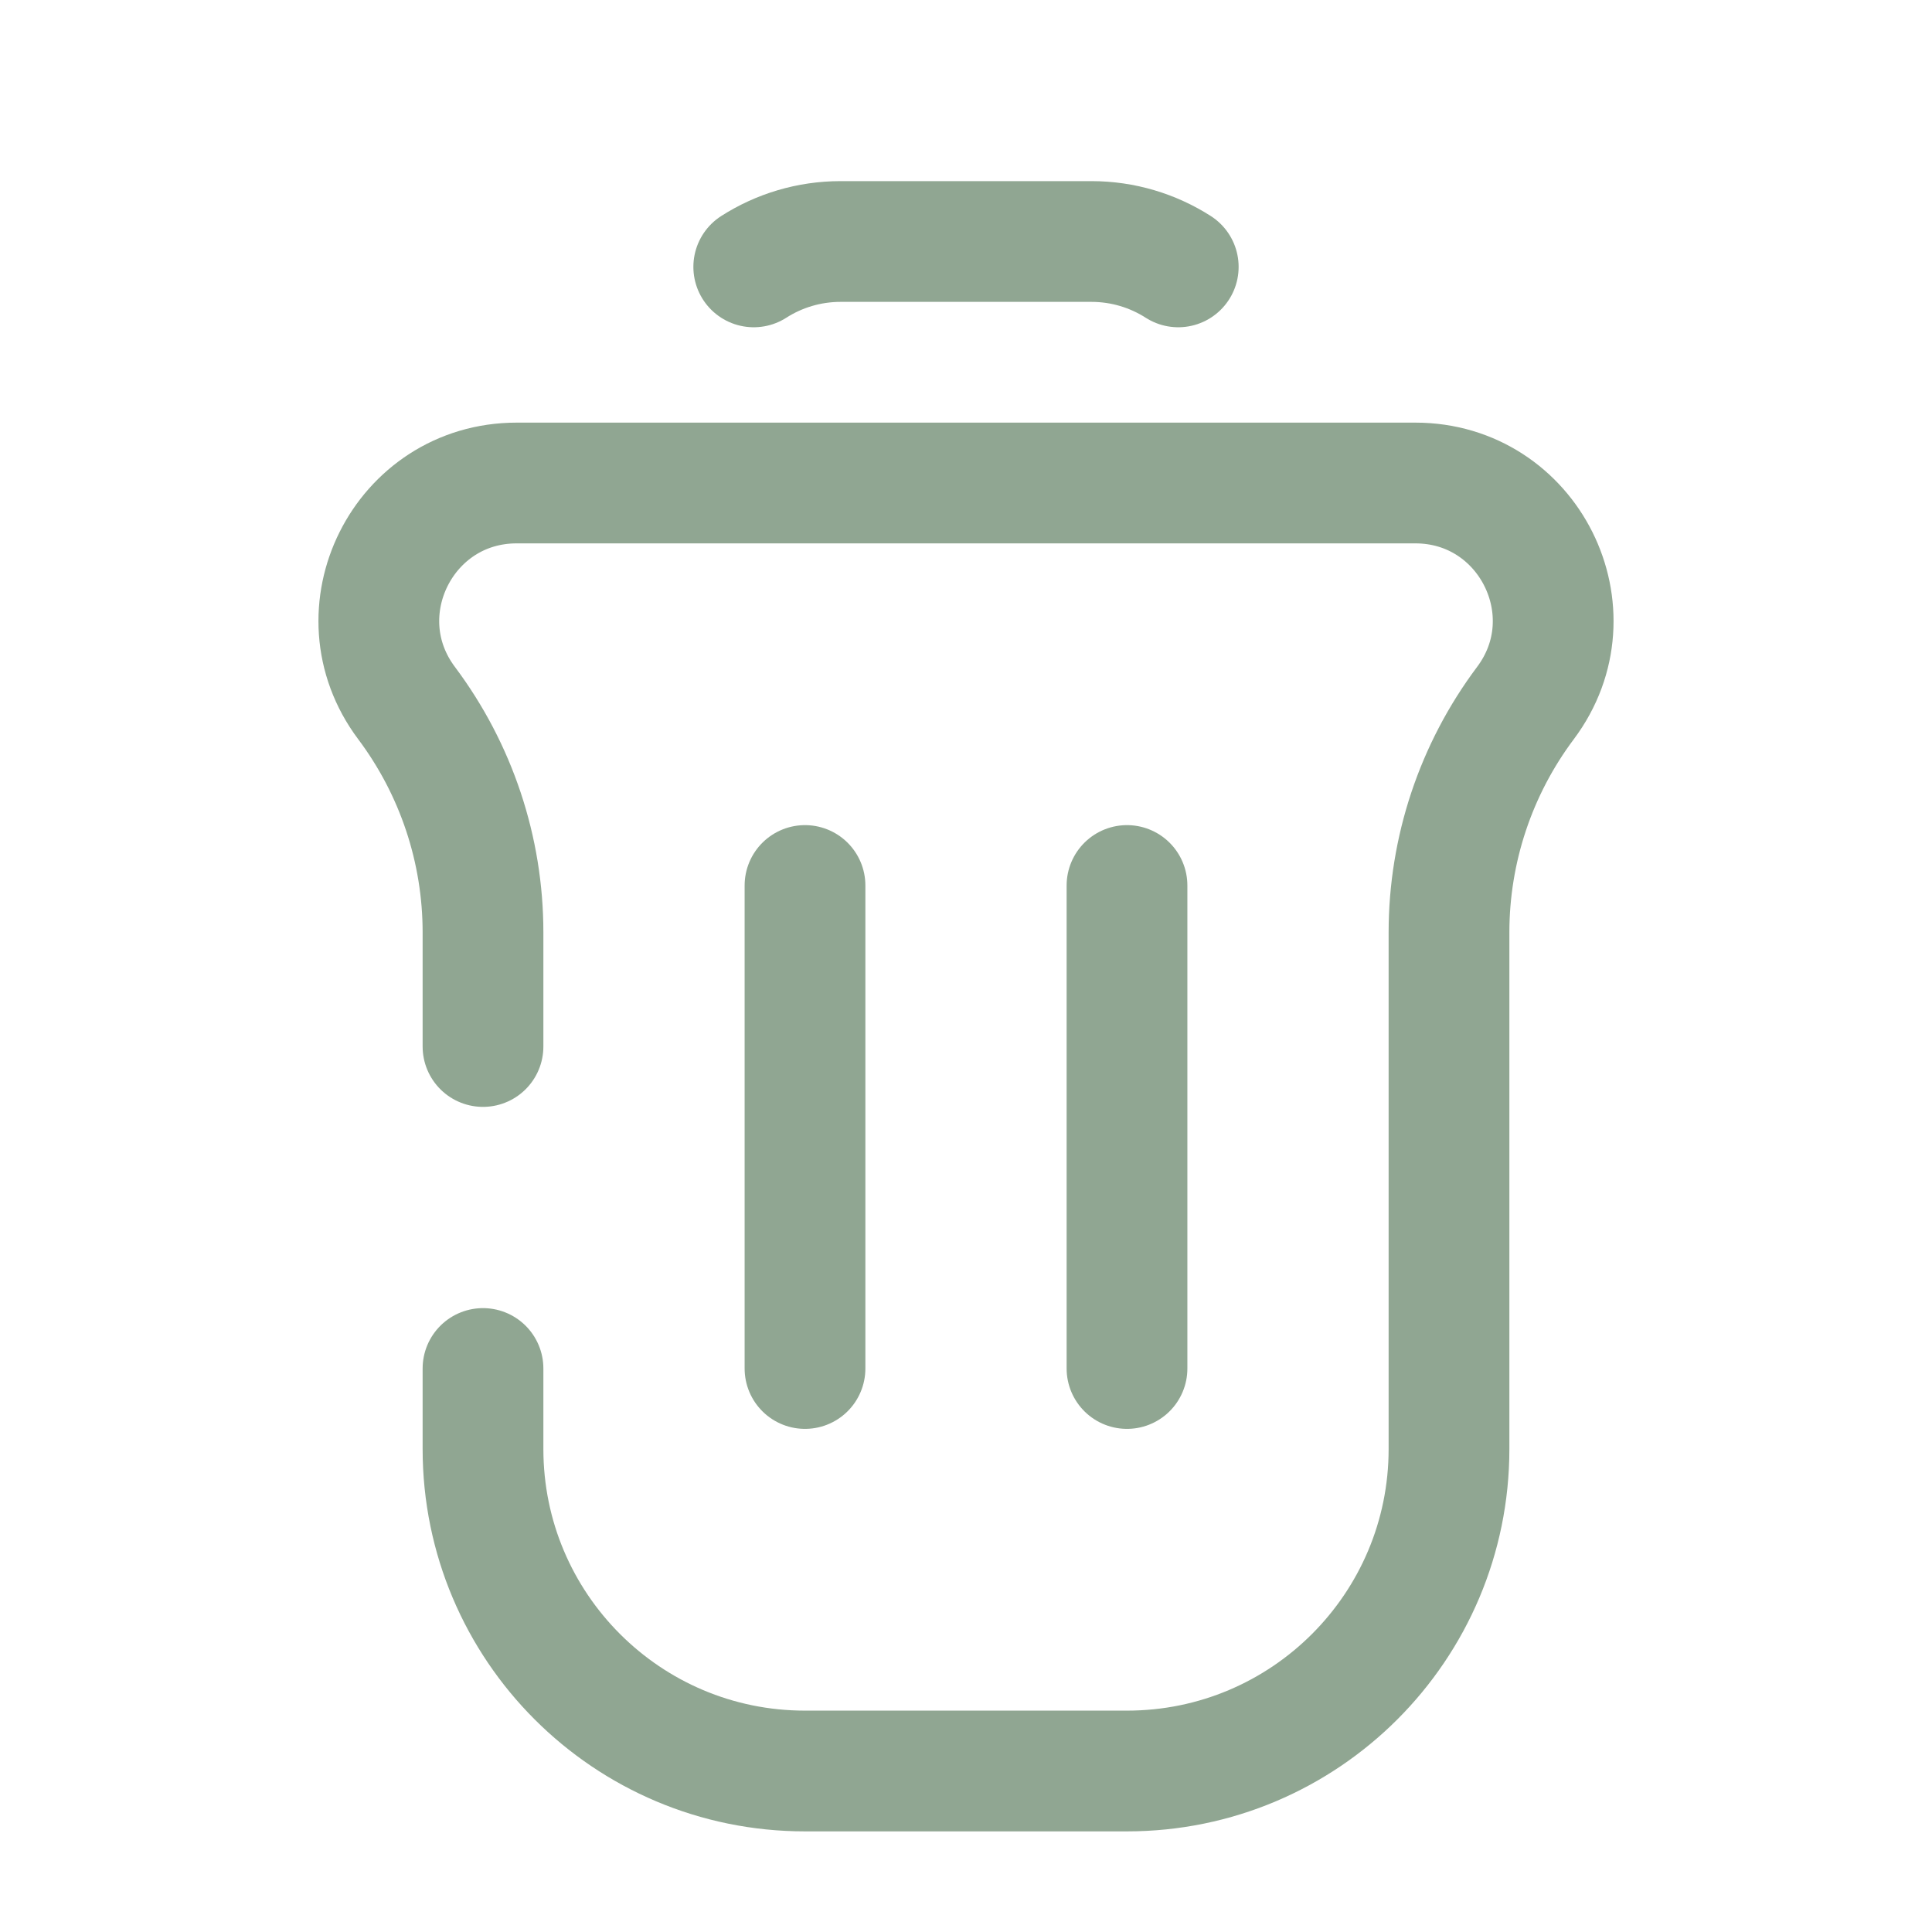
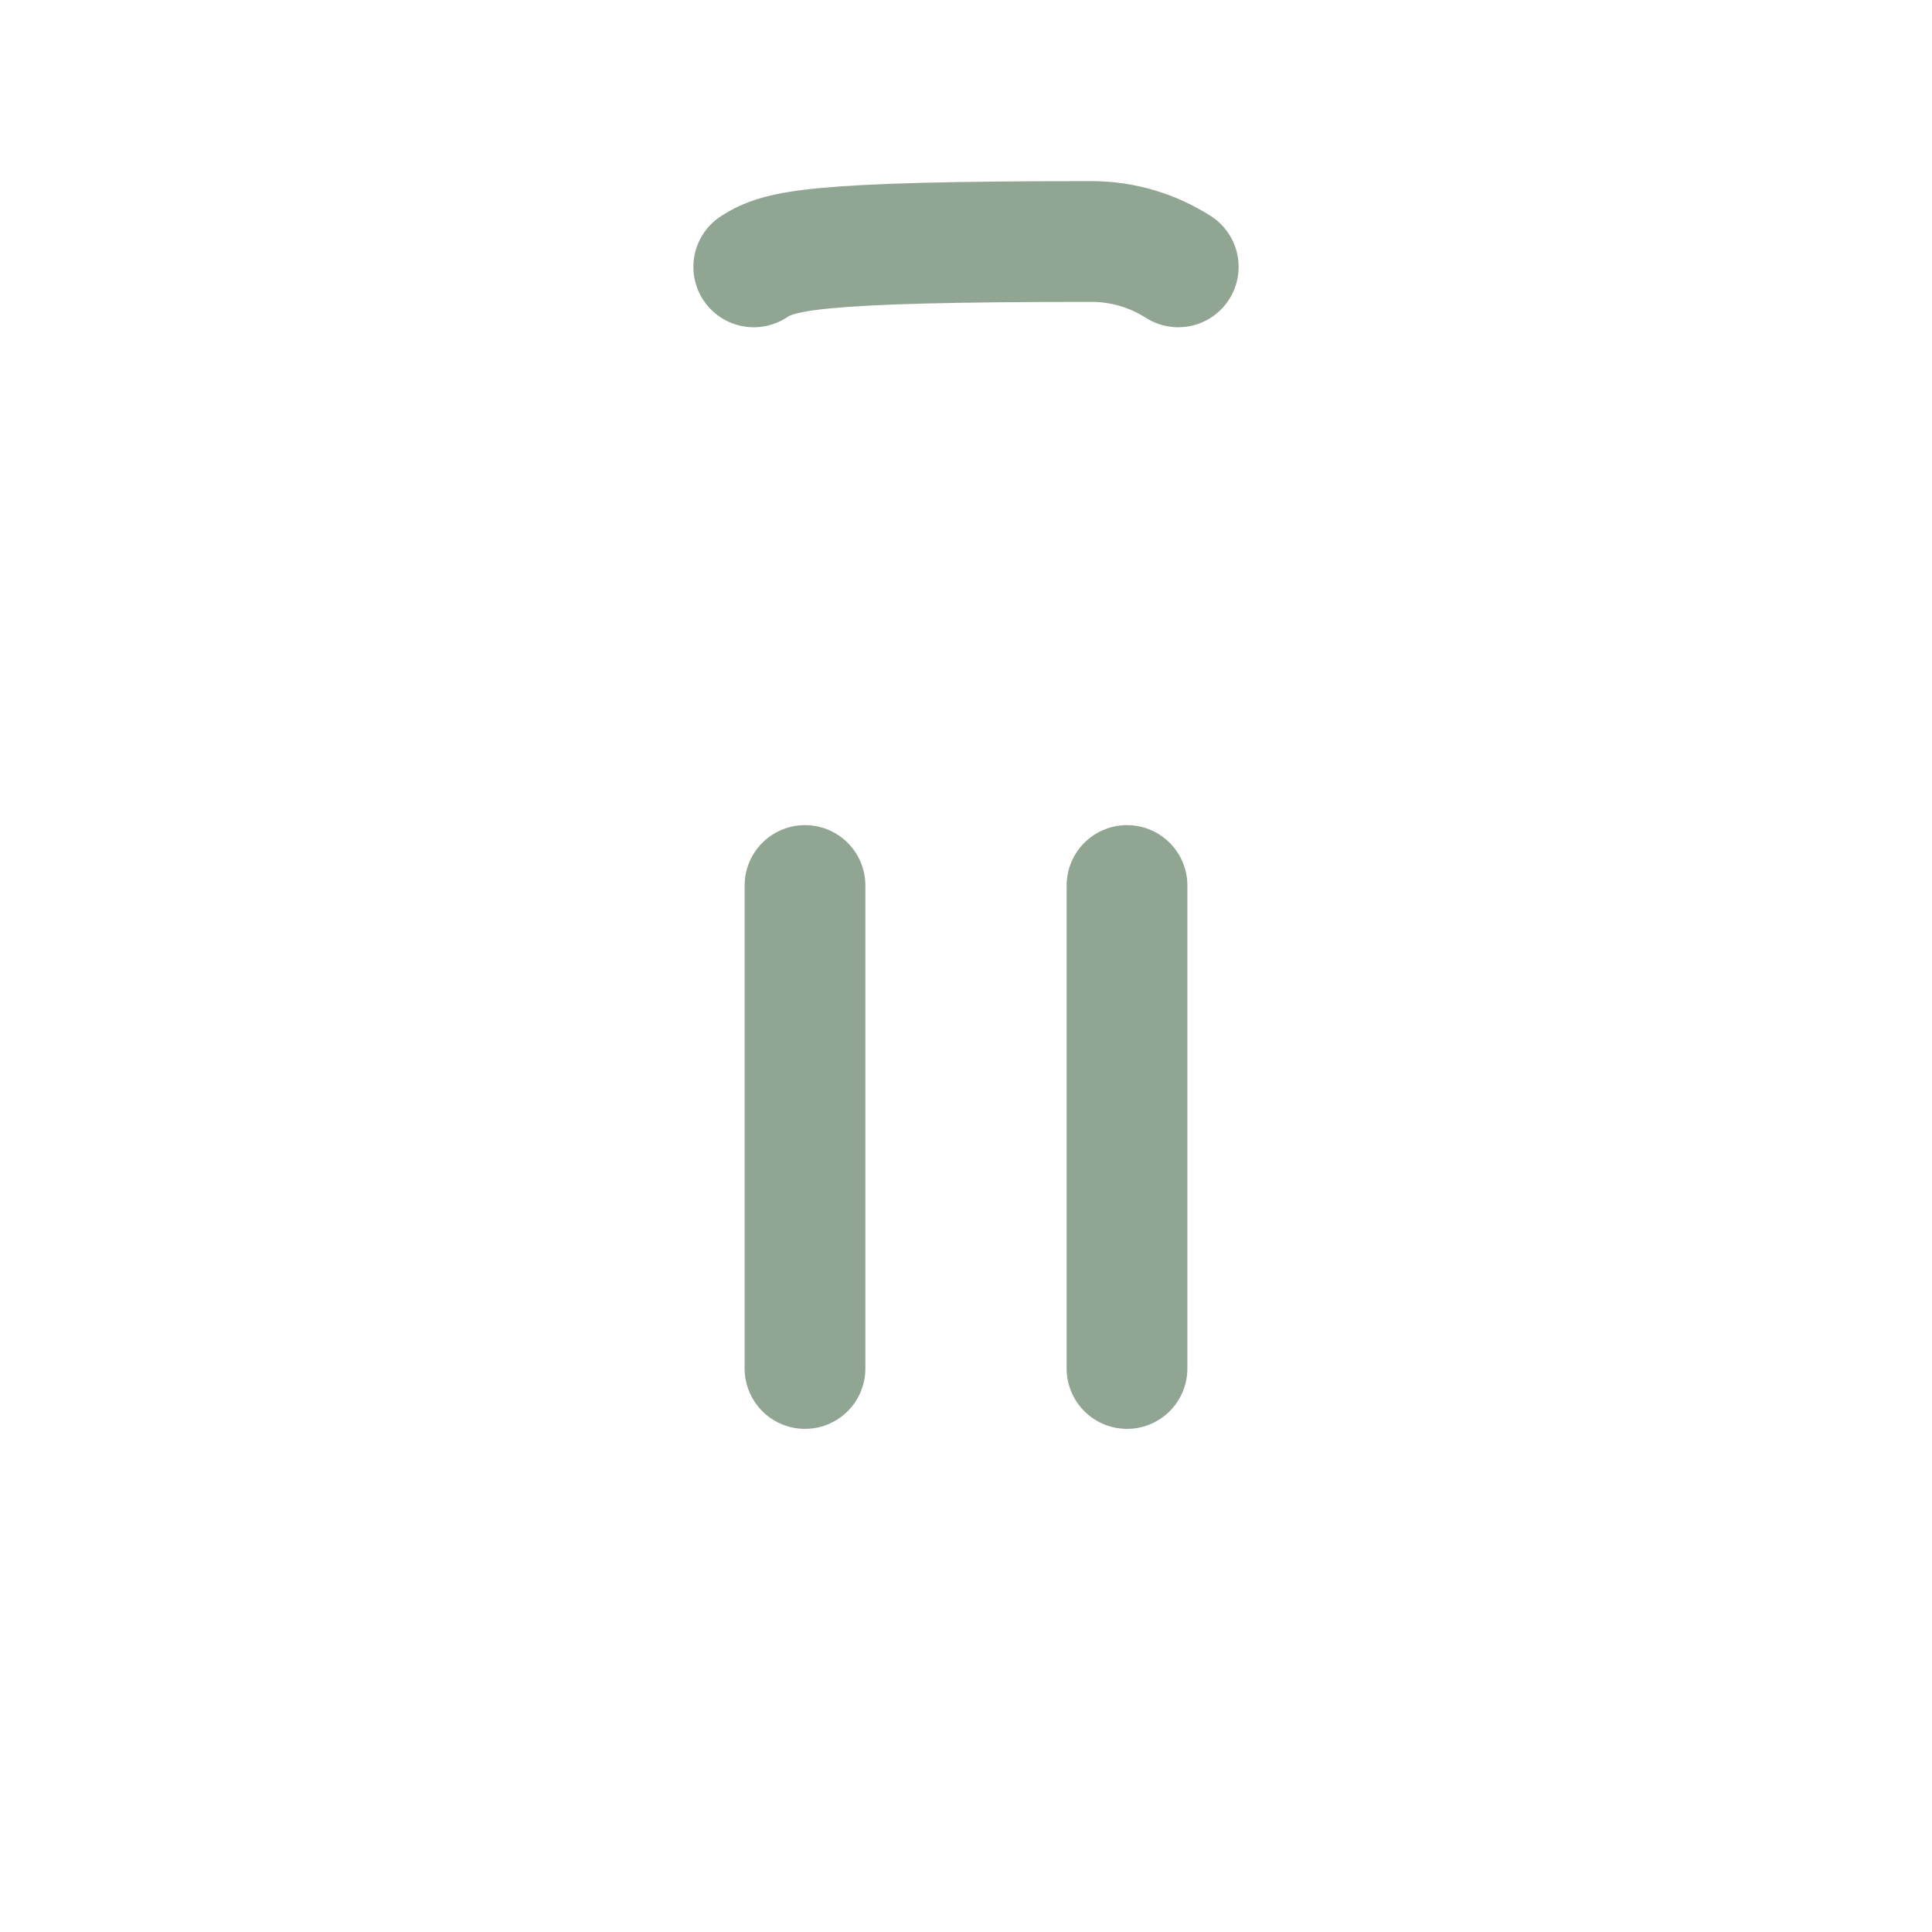
<svg xmlns="http://www.w3.org/2000/svg" width="36" height="36" viewBox="0 0 36 36" fill="none">
-   <path d="M9 19.5V17.373C9 15.833 8.5 14.334 7.576 13.101V13.101C6.309 11.412 7.514 9 9.627 9H26.373C28.486 9 29.691 11.412 28.424 13.101V13.101C27.5 14.334 27 15.833 27 17.373V27C27 30.314 24.314 33 21 33H15C11.686 33 9 30.314 9 27V25.5" stroke="#90A692" stroke-width="2.25" stroke-linecap="round" />
  <path d="M21 25.5L21 16.5" stroke="#90A692" stroke-width="2.25" stroke-linecap="round" stroke-linejoin="round" />
  <path d="M15 25.5L15 16.5" stroke="#90A692" stroke-width="2.25" stroke-linecap="round" stroke-linejoin="round" />
-   <path d="M21.955 4.973C21.483 4.671 20.925 4.5 20.338 4.5H15.662C15.075 4.5 14.517 4.671 14.045 4.973" stroke="#90A692" stroke-width="2.25" stroke-linecap="round" />
+   <path d="M21.955 4.973C21.483 4.671 20.925 4.5 20.338 4.5C15.075 4.5 14.517 4.671 14.045 4.973" stroke="#90A692" stroke-width="2.25" stroke-linecap="round" />
</svg>